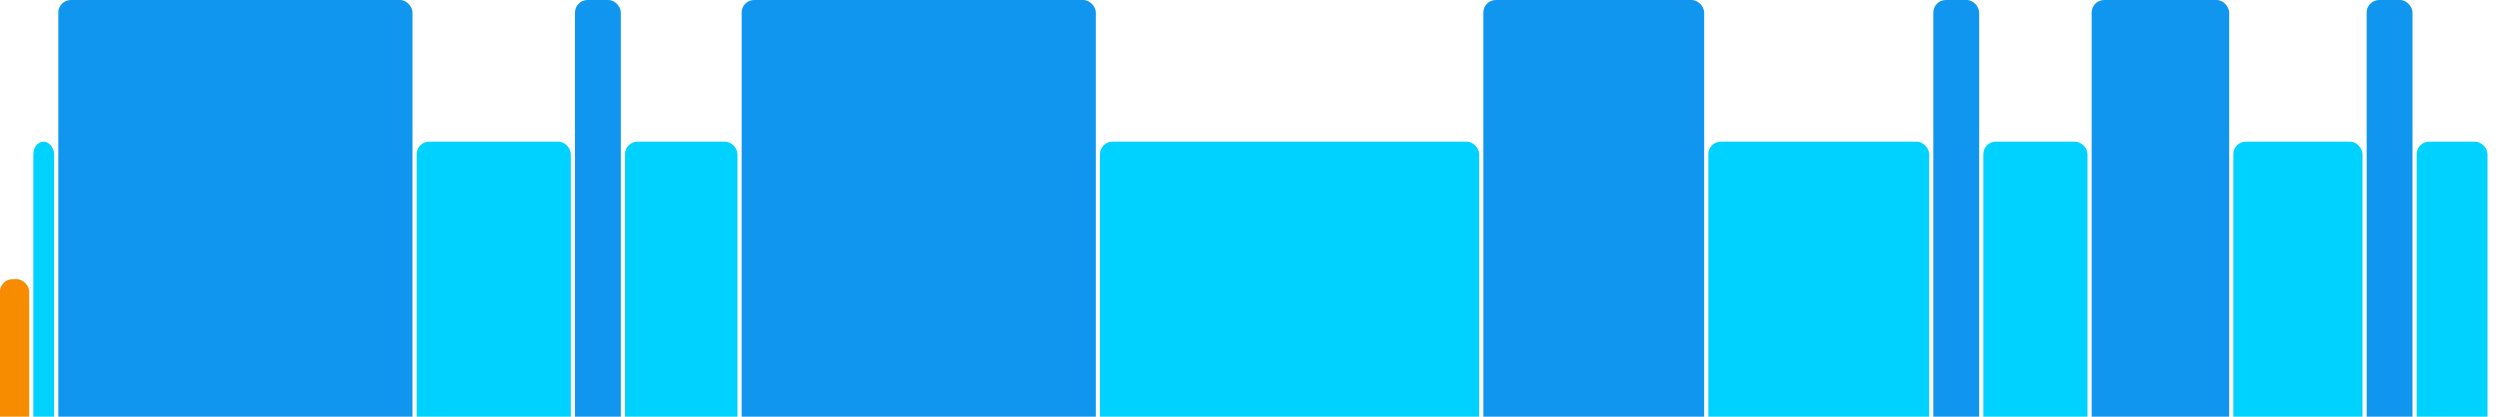
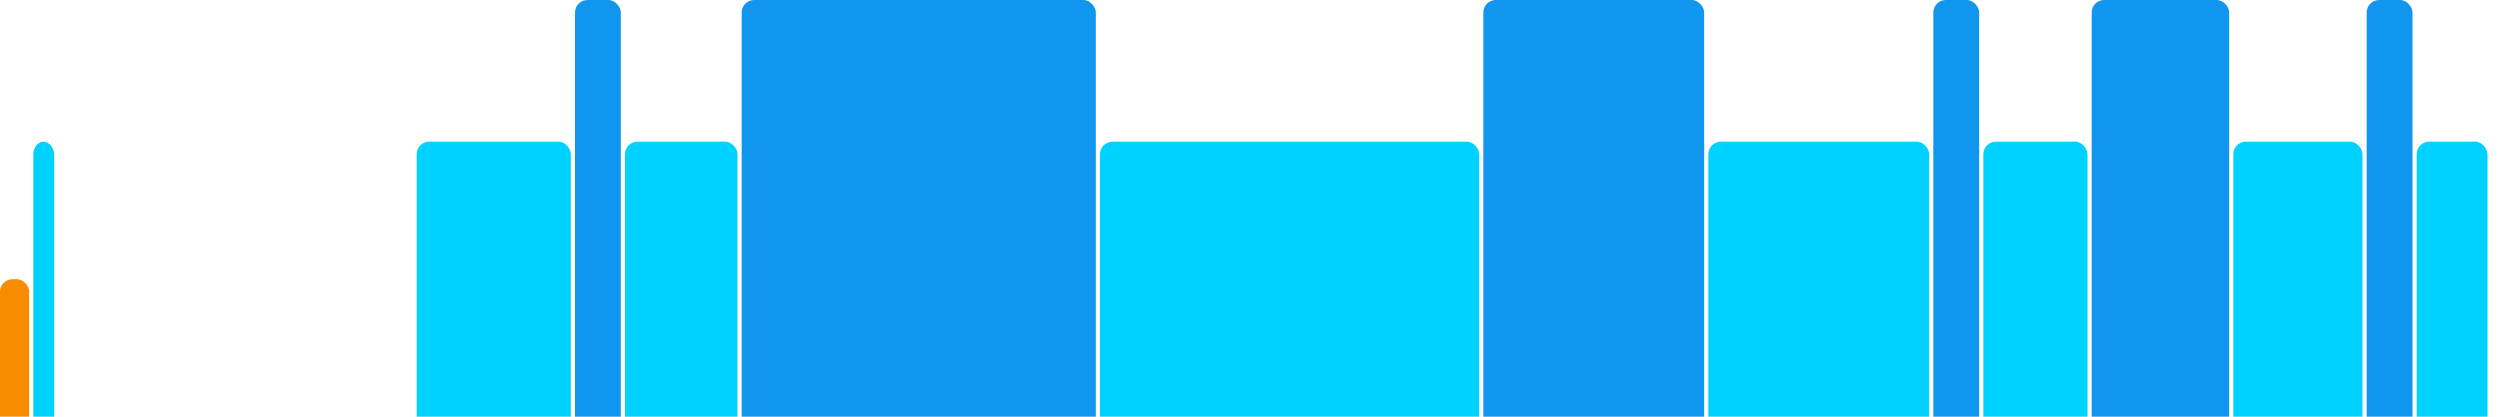
<svg xmlns="http://www.w3.org/2000/svg" version="1.1" baseProfile="full" width="600" height="100">
  <rect x="0" y="67" rx="3" ry="3" width="7" height="43" fill="rgb(248,140,0)" />
  <rect x="8" y="34" rx="3" ry="3" width="5" height="76" fill="rgb(0,210,255)" />
-   <rect x="14" y="0" rx="3" ry="3" width="85" height="110" fill="rgb(17,150,239)" />
  <rect x="100" y="34" rx="3" ry="3" width="37" height="76" fill="rgb(0,210,255)" />
  <rect x="138" y="0" rx="3" ry="3" width="11" height="110" fill="rgb(17,150,239)" />
  <rect x="150" y="34" rx="3" ry="3" width="27" height="76" fill="rgb(0,210,255)" />
  <rect x="178" y="0" rx="3" ry="3" width="85" height="110" fill="rgb(17,150,239)" />
  <rect x="264" y="34" rx="3" ry="3" width="91" height="76" fill="rgb(0,210,255)" />
  <rect x="356" y="0" rx="3" ry="3" width="53" height="110" fill="rgb(17,150,239)" />
  <rect x="410" y="34" rx="3" ry="3" width="53" height="76" fill="rgb(0,210,255)" />
  <rect x="464" y="0" rx="3" ry="3" width="11" height="110" fill="rgb(17,150,239)" />
  <rect x="476" y="34" rx="3" ry="3" width="25" height="76" fill="rgb(0,210,255)" />
  <rect x="502" y="0" rx="3" ry="3" width="33" height="110" fill="rgb(17,150,239)" />
  <rect x="536" y="34" rx="3" ry="3" width="31" height="76" fill="rgb(0,210,255)" />
  <rect x="568" y="0" rx="3" ry="3" width="11" height="110" fill="rgb(17,150,239)" />
  <rect x="580" y="34" rx="3" ry="3" width="17" height="76" fill="rgb(0,210,255)" />
</svg>